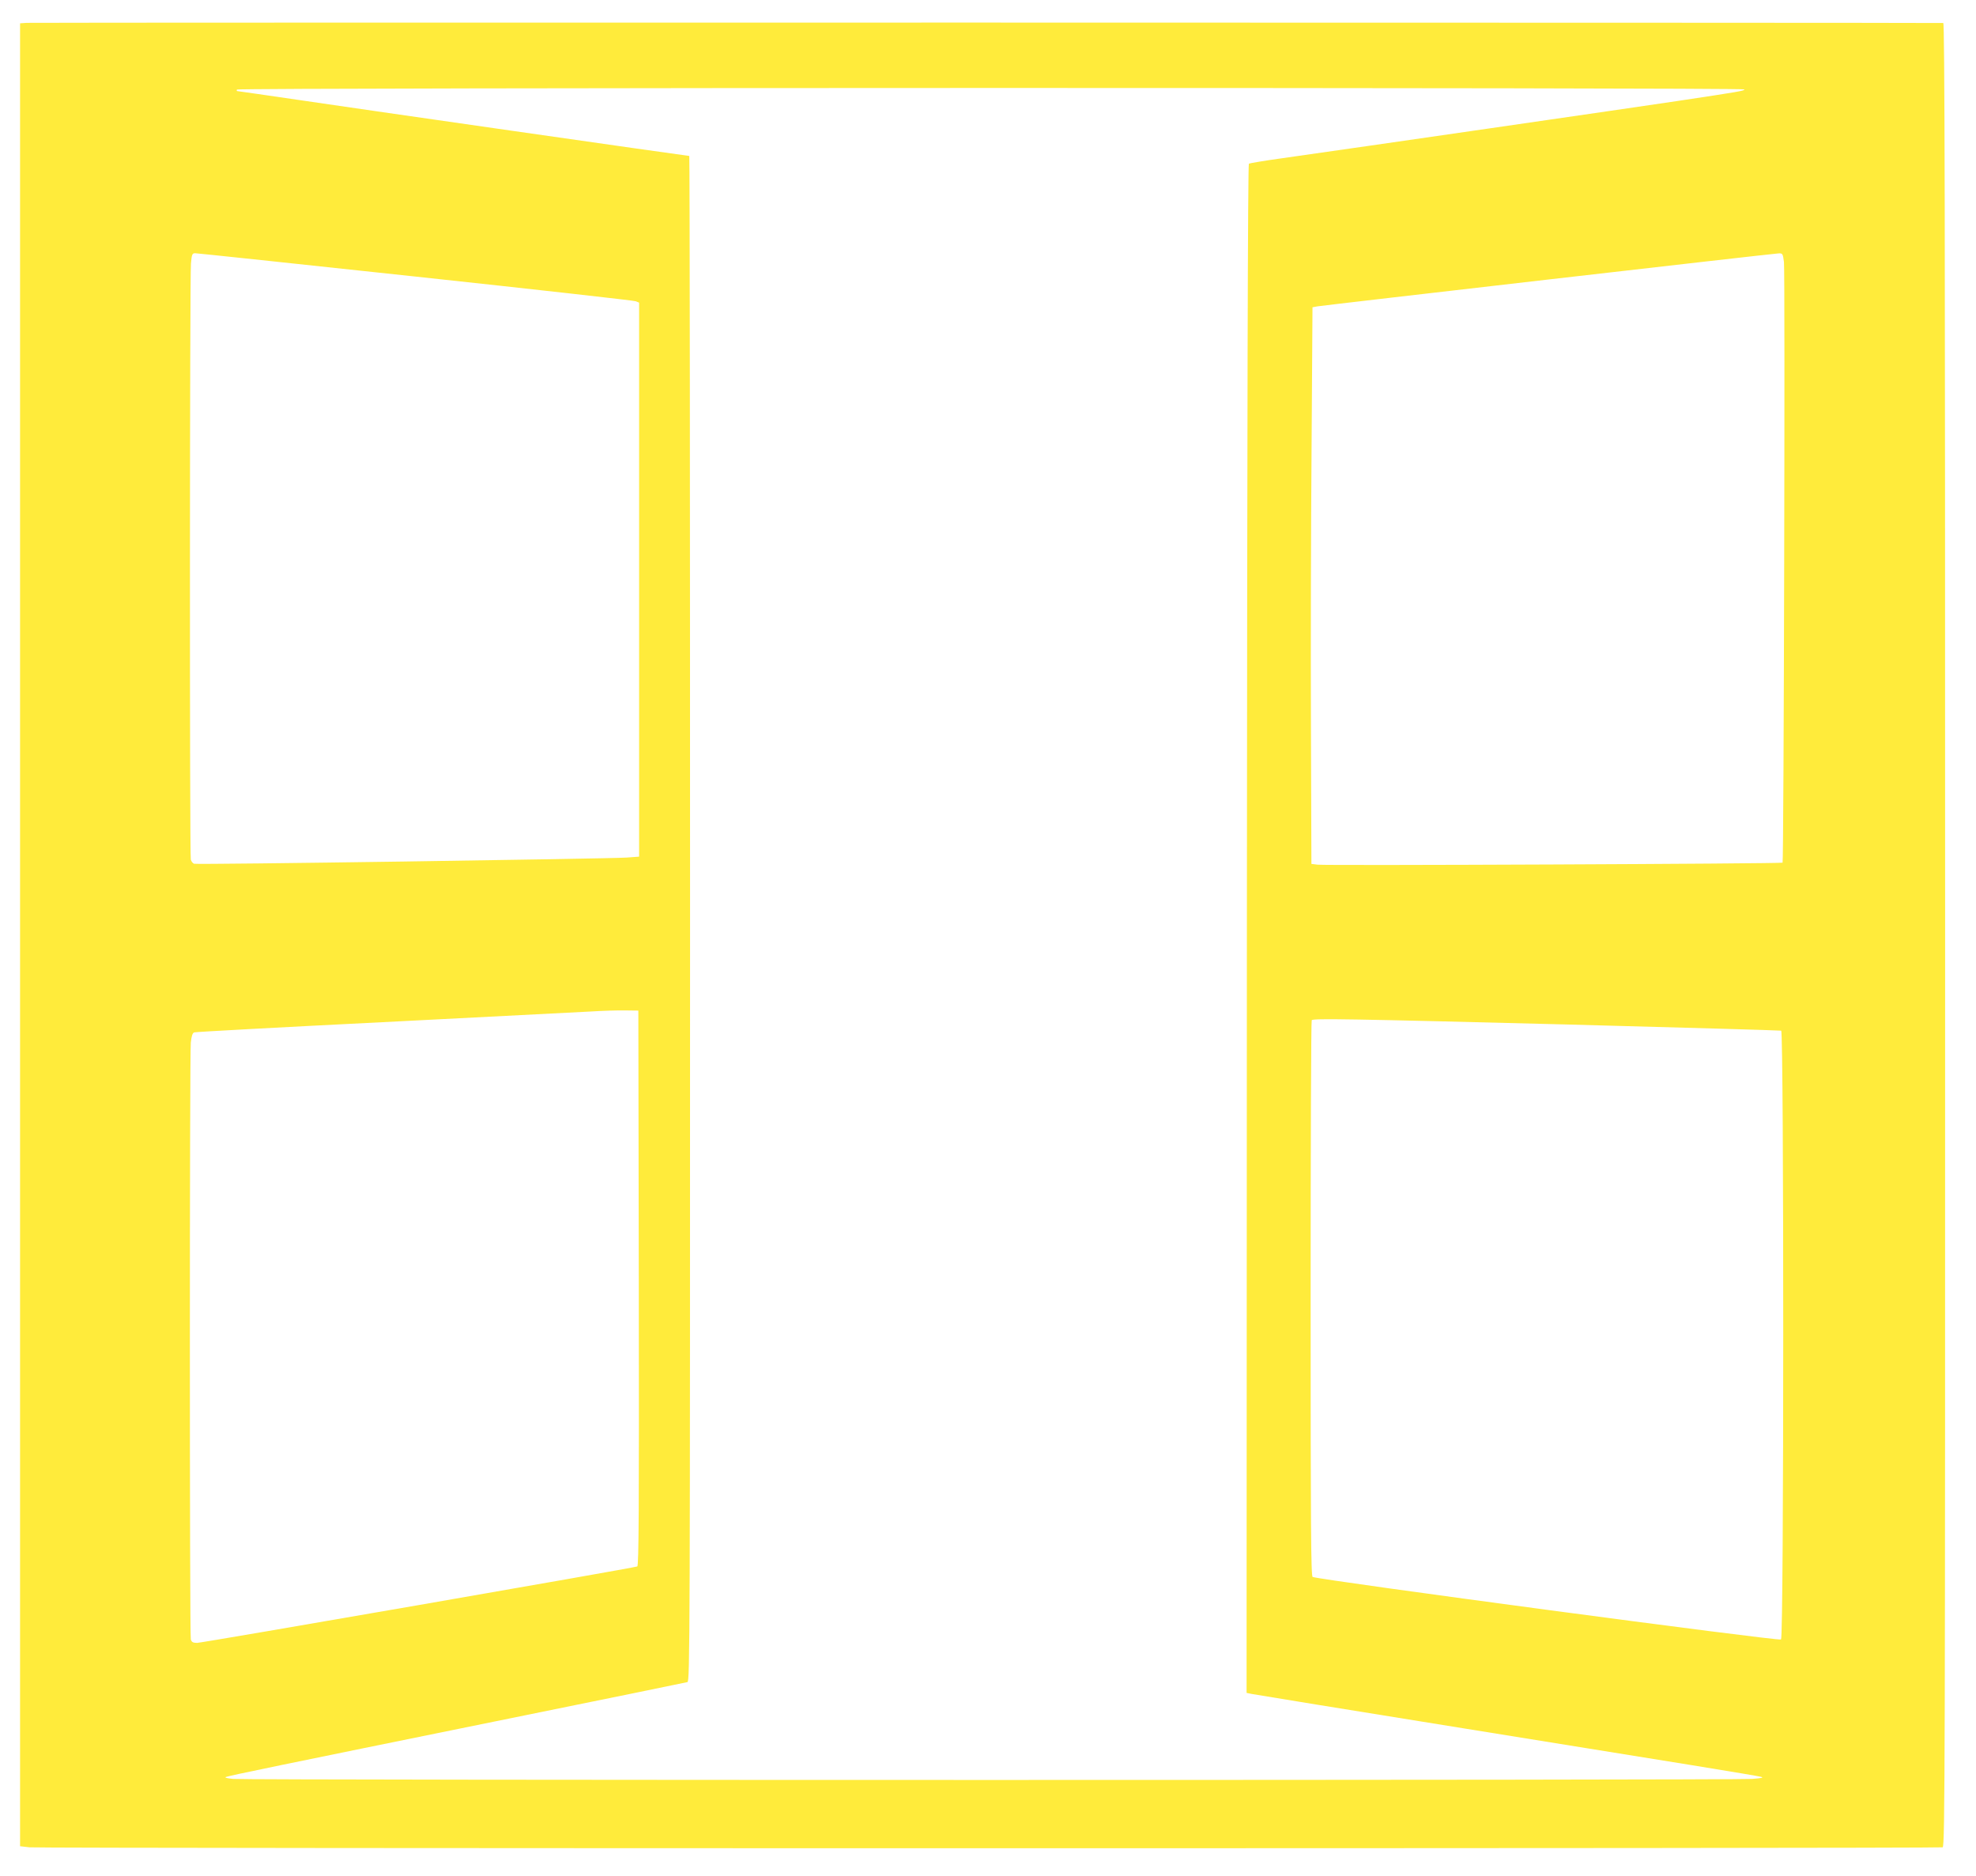
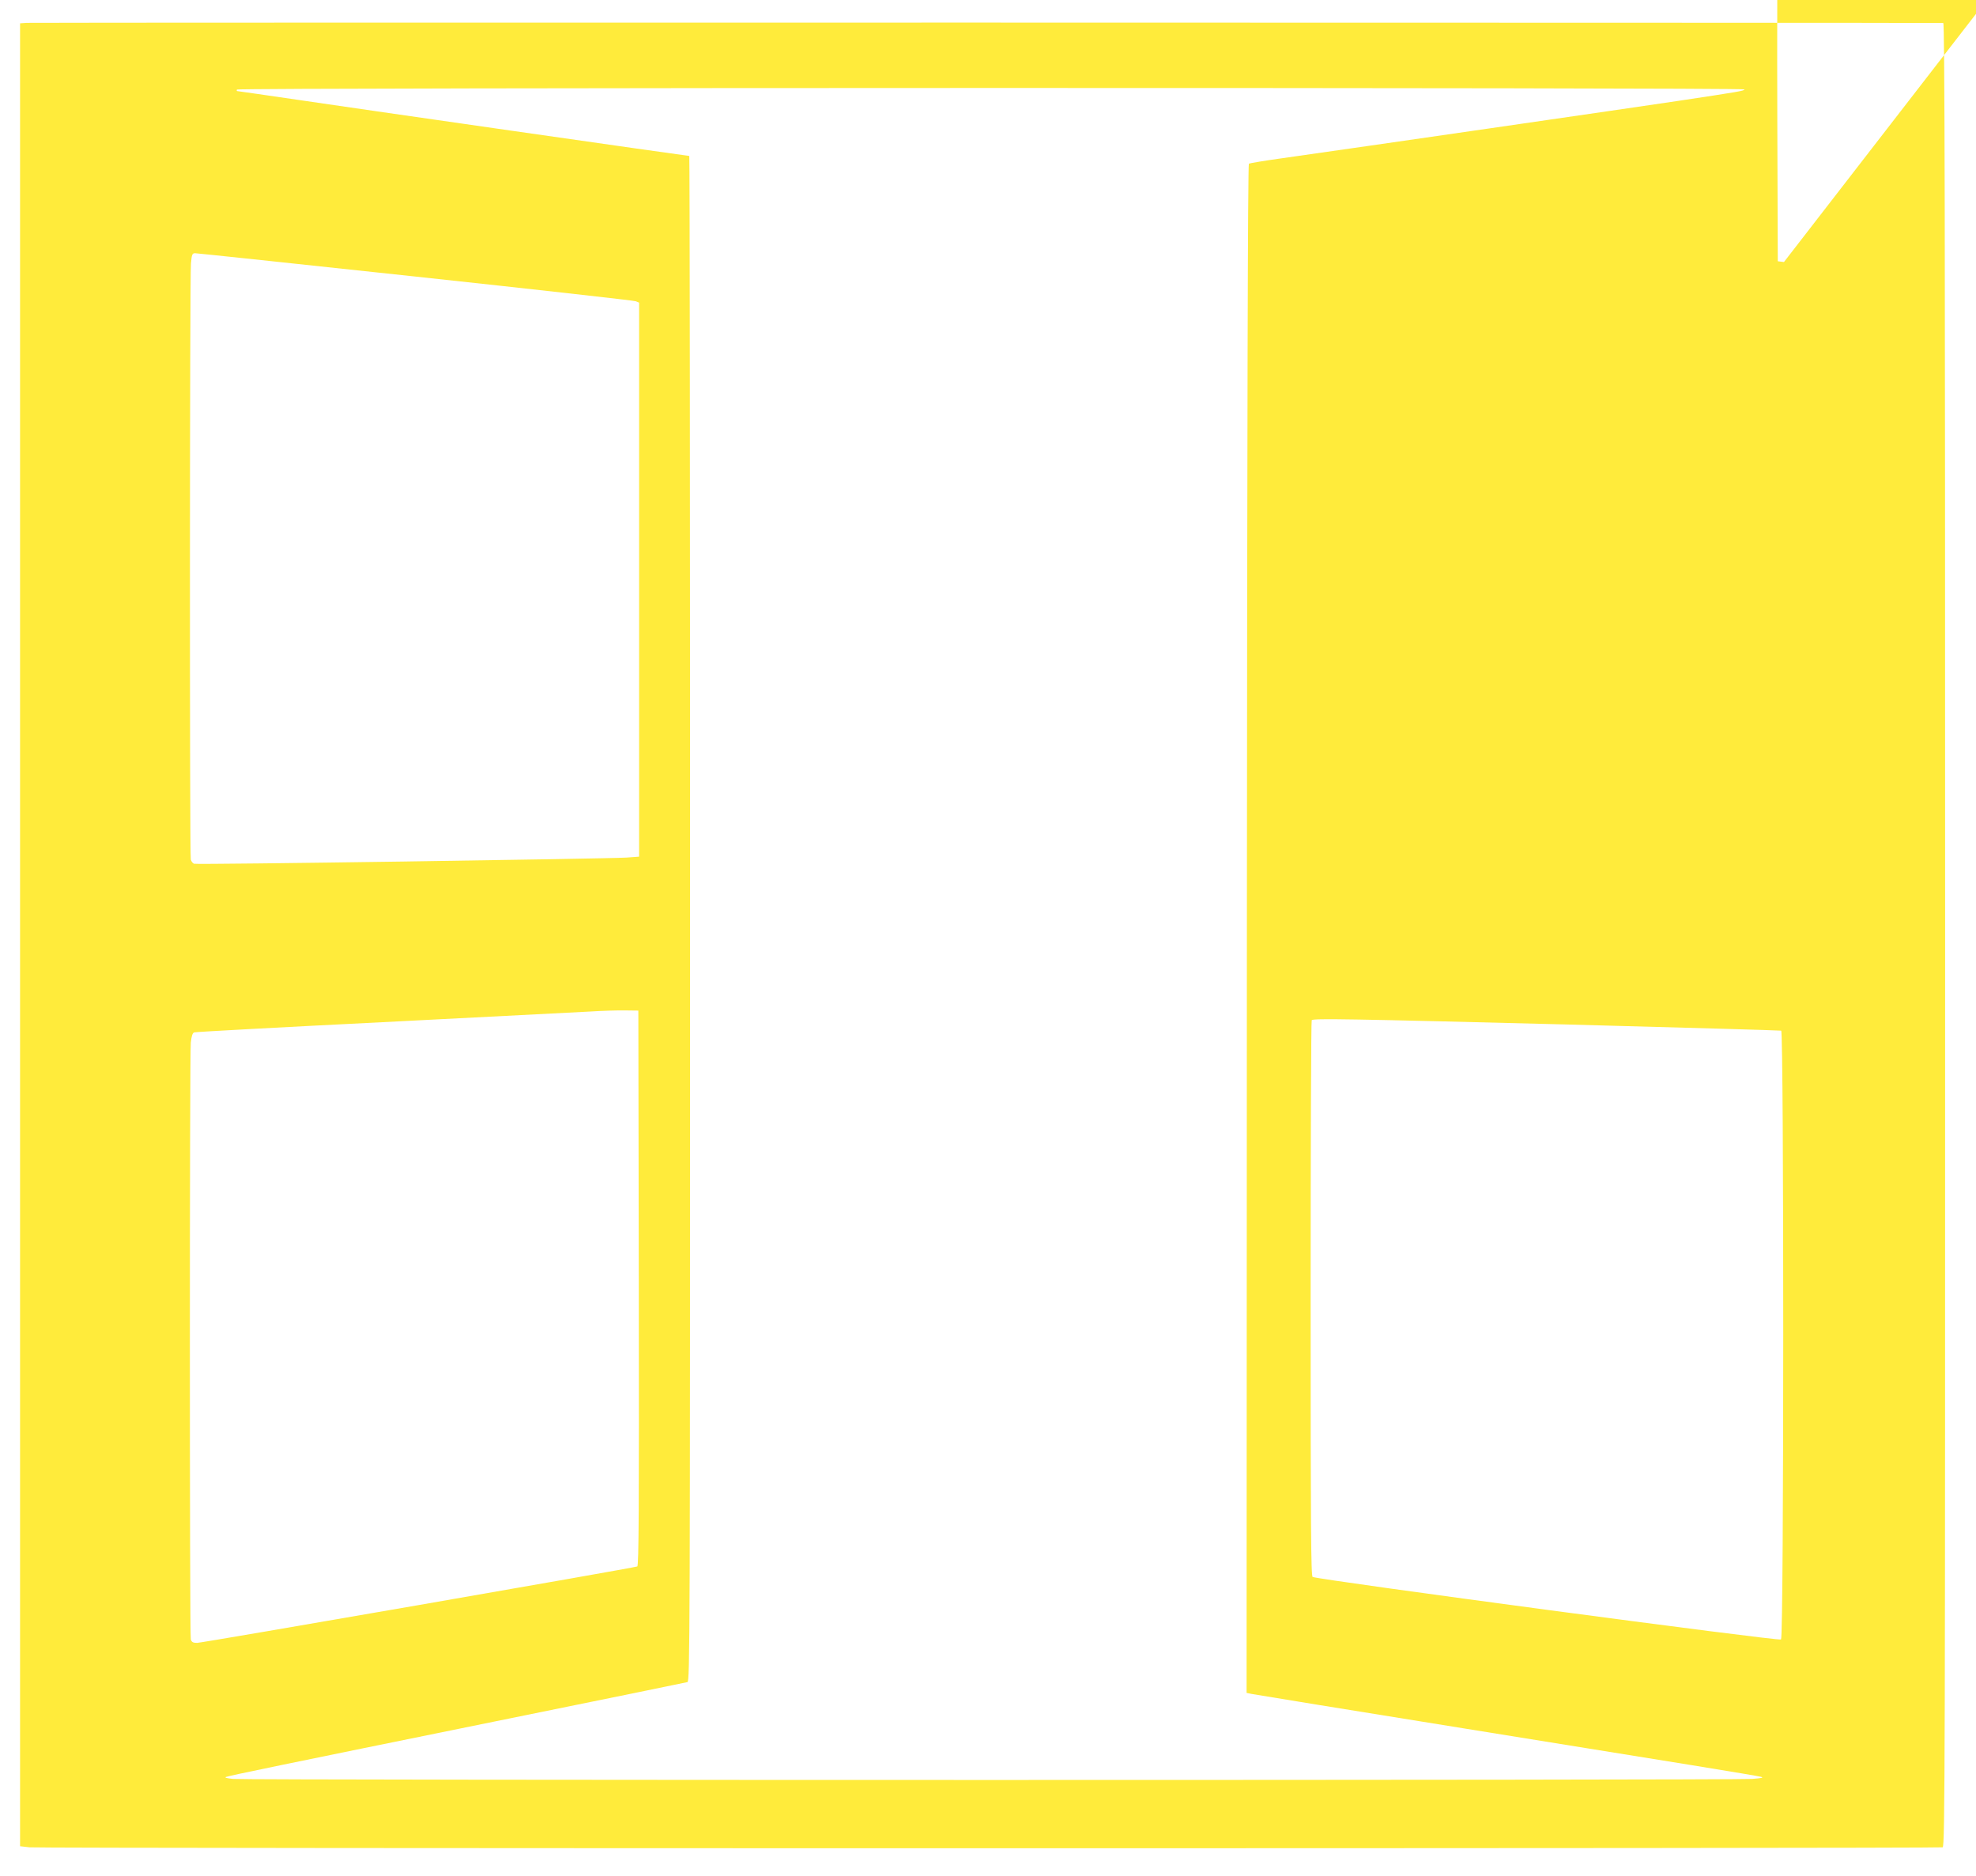
<svg xmlns="http://www.w3.org/2000/svg" version="1.0" width="1280pt" height="1215pt" viewBox="0 0 1280 1215" preserveAspectRatio="xMidYMid meet">
  <g transform="translate(0,1215) scale(0.1,-0.1)" fill="#ffeb3b" stroke="none">
-     <path d="M173 12002 l-43 -3 0 -5903 0 -5903 61 -7 c79 -8 12372 -8 12393 0 15 6 16 536 16 5910 0 4716 -3 5904 -12 5905 -34 3 -12379 4 -12415 1z m11127 -431 c0 -9 -27 -14 -440 -76 -274 -41 -2067 -301 -2563 -371 -108 -15 -202 -31 -207 -34 -7 -4 -11 -1664 -13 -4955 l-2 -4949 35 -7 c19 -4 640 -105 1380 -224 1425 -229 1866 -301 1915 -312 23 -6 10 -9 -55 -14 -109 -9 -9754 -9 -9840 0 -43 4 -58 9 -45 13 29 10 353 77 1735 358 679 138 1243 253 1253 256 16 5 17 249 17 4945 0 2716 -2 4939 -5 4939 -14 0 -2177 310 -2519 361 -220 32 -404 59 -409 59 -4 0 -5 5 -2 10 8 13 9765 14 9765 1z m-8610 -1212 c773 -83 1415 -155 1428 -160 l22 -9 0 -1794 0 -1794 -82 -6 c-131 -8 -2784 -47 -2801 -40 -8 3 -18 15 -21 27 -8 30 -7 3775 1 3860 5 59 8 67 27 67 12 0 653 -68 1426 -151z m8866 94 c8 -67 -1 -3881 -9 -3890 -8 -7 -2959 -20 -3012 -13 l-40 5 -3 890 c-2 490 0 1301 4 1802 l6 913 33 6 c40 7 2950 342 2987 343 25 1 27 -2 34 -56z m-7418 -6646 c2 -1433 0 -1799 -10 -1802 -29 -11 -2819 -495 -2851 -495 -27 0 -36 5 -41 23 -8 30 -8 3788 0 3865 5 44 11 63 23 66 9 3 558 33 1221 66 663 34 1268 65 1345 69 77 5 178 8 225 7 l85 -1 3 -1798z m6012 1708 c756 -20 1381 -38 1388 -40 18 -6 18 -3928 -1 -3943 -14 -12 -2980 384 -3034 405 -11 4 -13 327 -13 1802 0 989 3 1801 7 1804 11 12 245 8 1653 -28z" />
+     <path d="M173 12002 l-43 -3 0 -5903 0 -5903 61 -7 c79 -8 12372 -8 12393 0 15 6 16 536 16 5910 0 4716 -3 5904 -12 5905 -34 3 -12379 4 -12415 1z m11127 -431 c0 -9 -27 -14 -440 -76 -274 -41 -2067 -301 -2563 -371 -108 -15 -202 -31 -207 -34 -7 -4 -11 -1664 -13 -4955 l-2 -4949 35 -7 c19 -4 640 -105 1380 -224 1425 -229 1866 -301 1915 -312 23 -6 10 -9 -55 -14 -109 -9 -9754 -9 -9840 0 -43 4 -58 9 -45 13 29 10 353 77 1735 358 679 138 1243 253 1253 256 16 5 17 249 17 4945 0 2716 -2 4939 -5 4939 -14 0 -2177 310 -2519 361 -220 32 -404 59 -409 59 -4 0 -5 5 -2 10 8 13 9765 14 9765 1z m-8610 -1212 c773 -83 1415 -155 1428 -160 l22 -9 0 -1794 0 -1794 -82 -6 c-131 -8 -2784 -47 -2801 -40 -8 3 -18 15 -21 27 -8 30 -7 3775 1 3860 5 59 8 67 27 67 12 0 653 -68 1426 -151z m8866 94 l-40 5 -3 890 c-2 490 0 1301 4 1802 l6 913 33 6 c40 7 2950 342 2987 343 25 1 27 -2 34 -56z m-7418 -6646 c2 -1433 0 -1799 -10 -1802 -29 -11 -2819 -495 -2851 -495 -27 0 -36 5 -41 23 -8 30 -8 3788 0 3865 5 44 11 63 23 66 9 3 558 33 1221 66 663 34 1268 65 1345 69 77 5 178 8 225 7 l85 -1 3 -1798z m6012 1708 c756 -20 1381 -38 1388 -40 18 -6 18 -3928 -1 -3943 -14 -12 -2980 384 -3034 405 -11 4 -13 327 -13 1802 0 989 3 1801 7 1804 11 12 245 8 1653 -28z" />
  </g>
</svg>